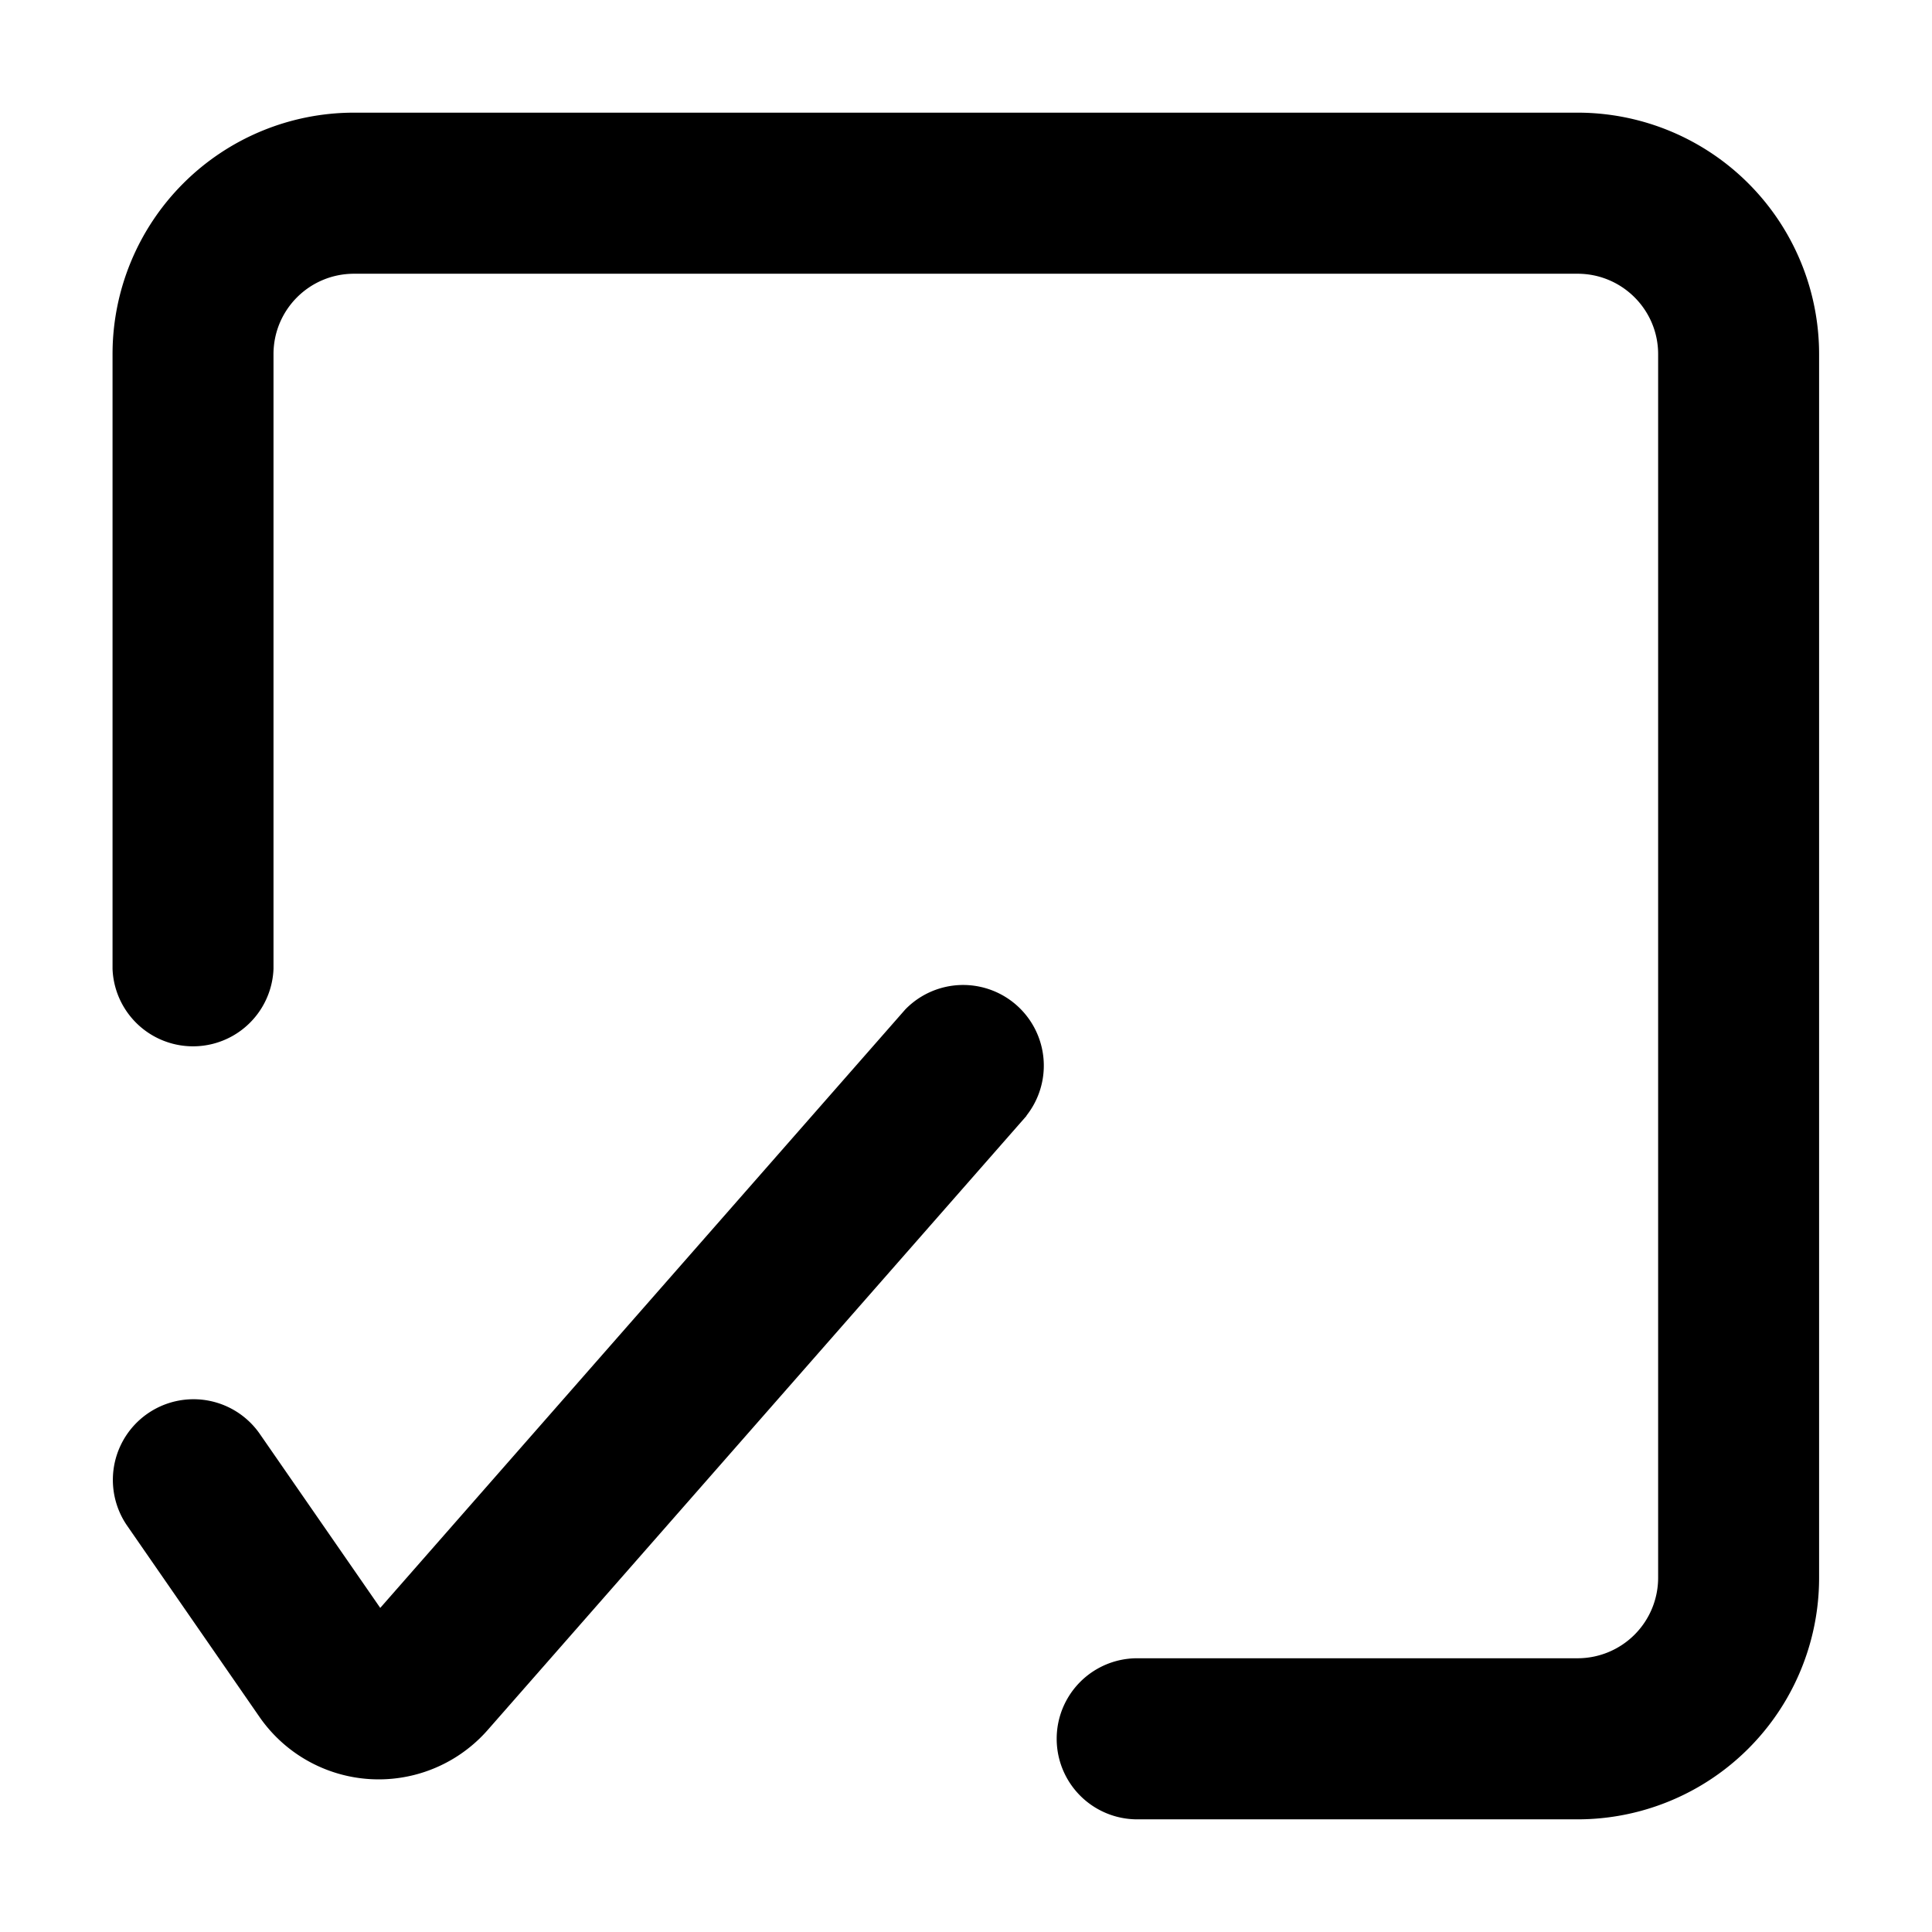
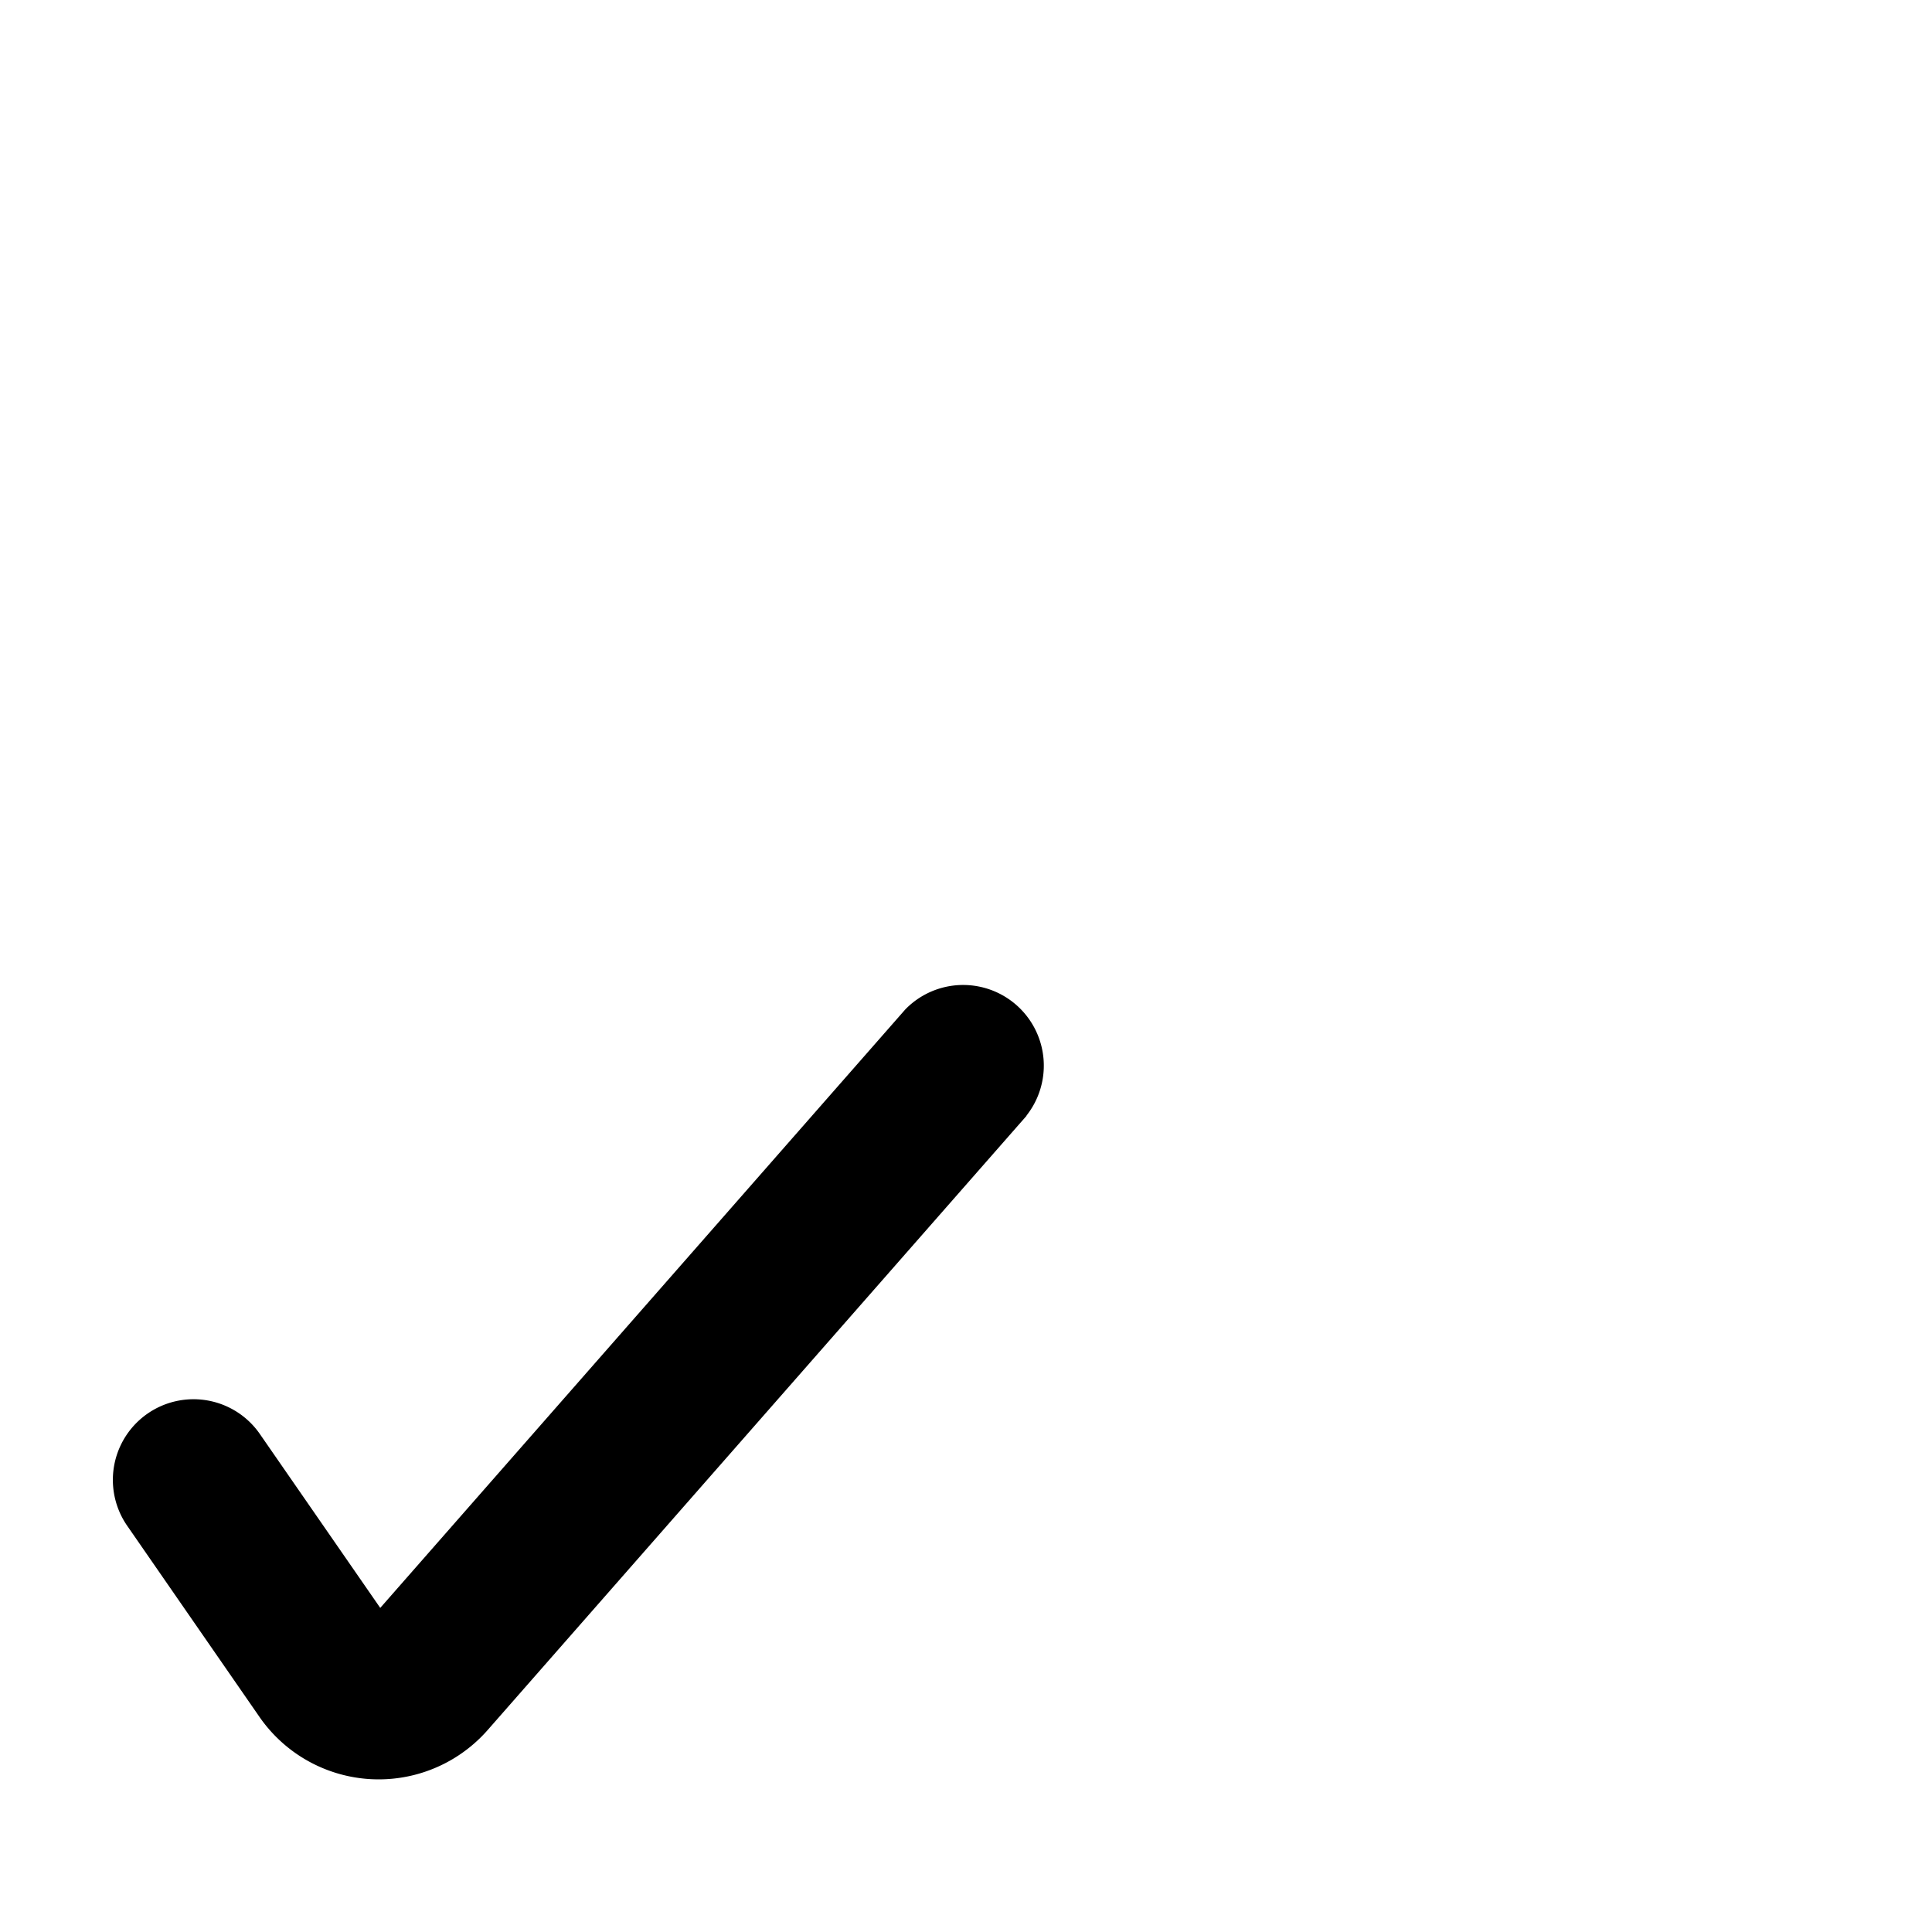
<svg xmlns="http://www.w3.org/2000/svg" width="16" height="16">
-   <path d="M2.265 2.933c0-.368.298-.666.667-.666h10.133c.368 0 .667.298.667.666v10.134a.667.667 0 0 1-.667.666H9.418a.667.667 0 0 0 0 1.334h3.647a2 2 0 0 0 2-2V2.933a2 2 0 0 0-2-2H2.932a2 2 0 0 0-2 2v5.091a.667.667 0 0 0 1.333 0v-5.09Z" />
  <path d="M8.5 9.24a.668.668 0 0 0-1.003-.88l-4.348 4.956-1.001-1.446a.668.668 0 0 0-1.098.761l1.099 1.588a1.201 1.201 0 0 0 1.89.108L8.502 9.24Z" />
</svg>